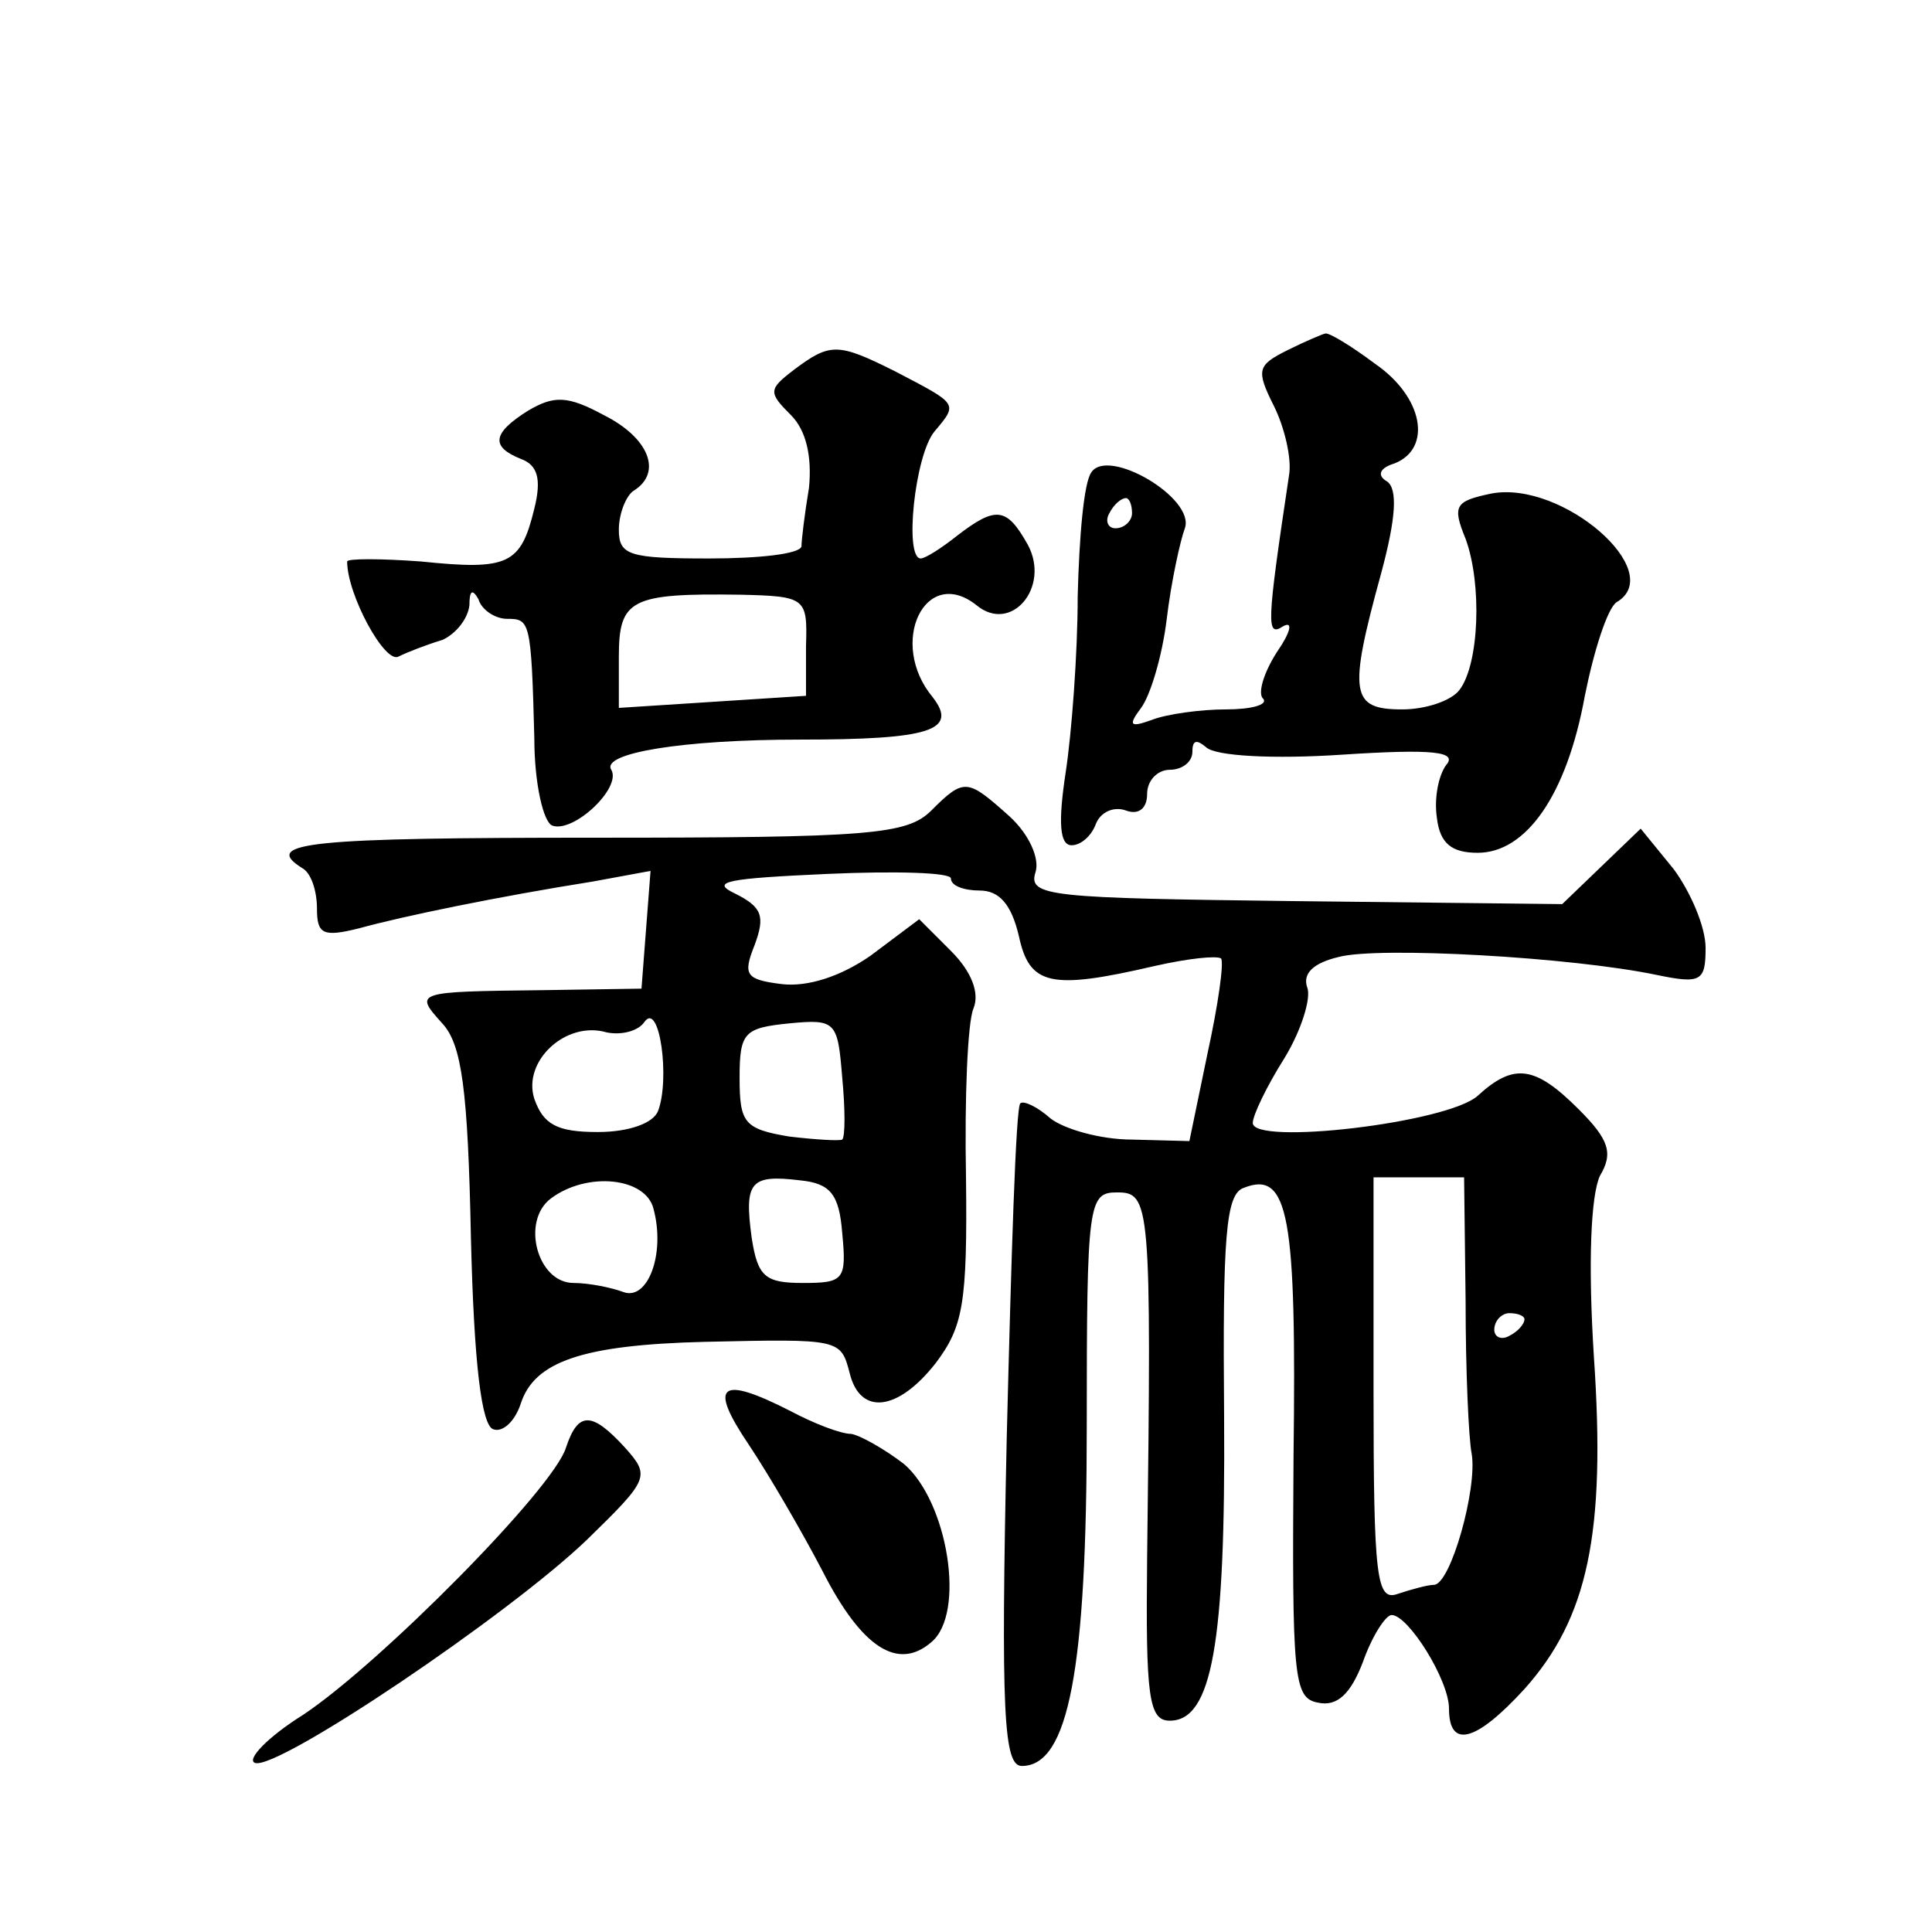
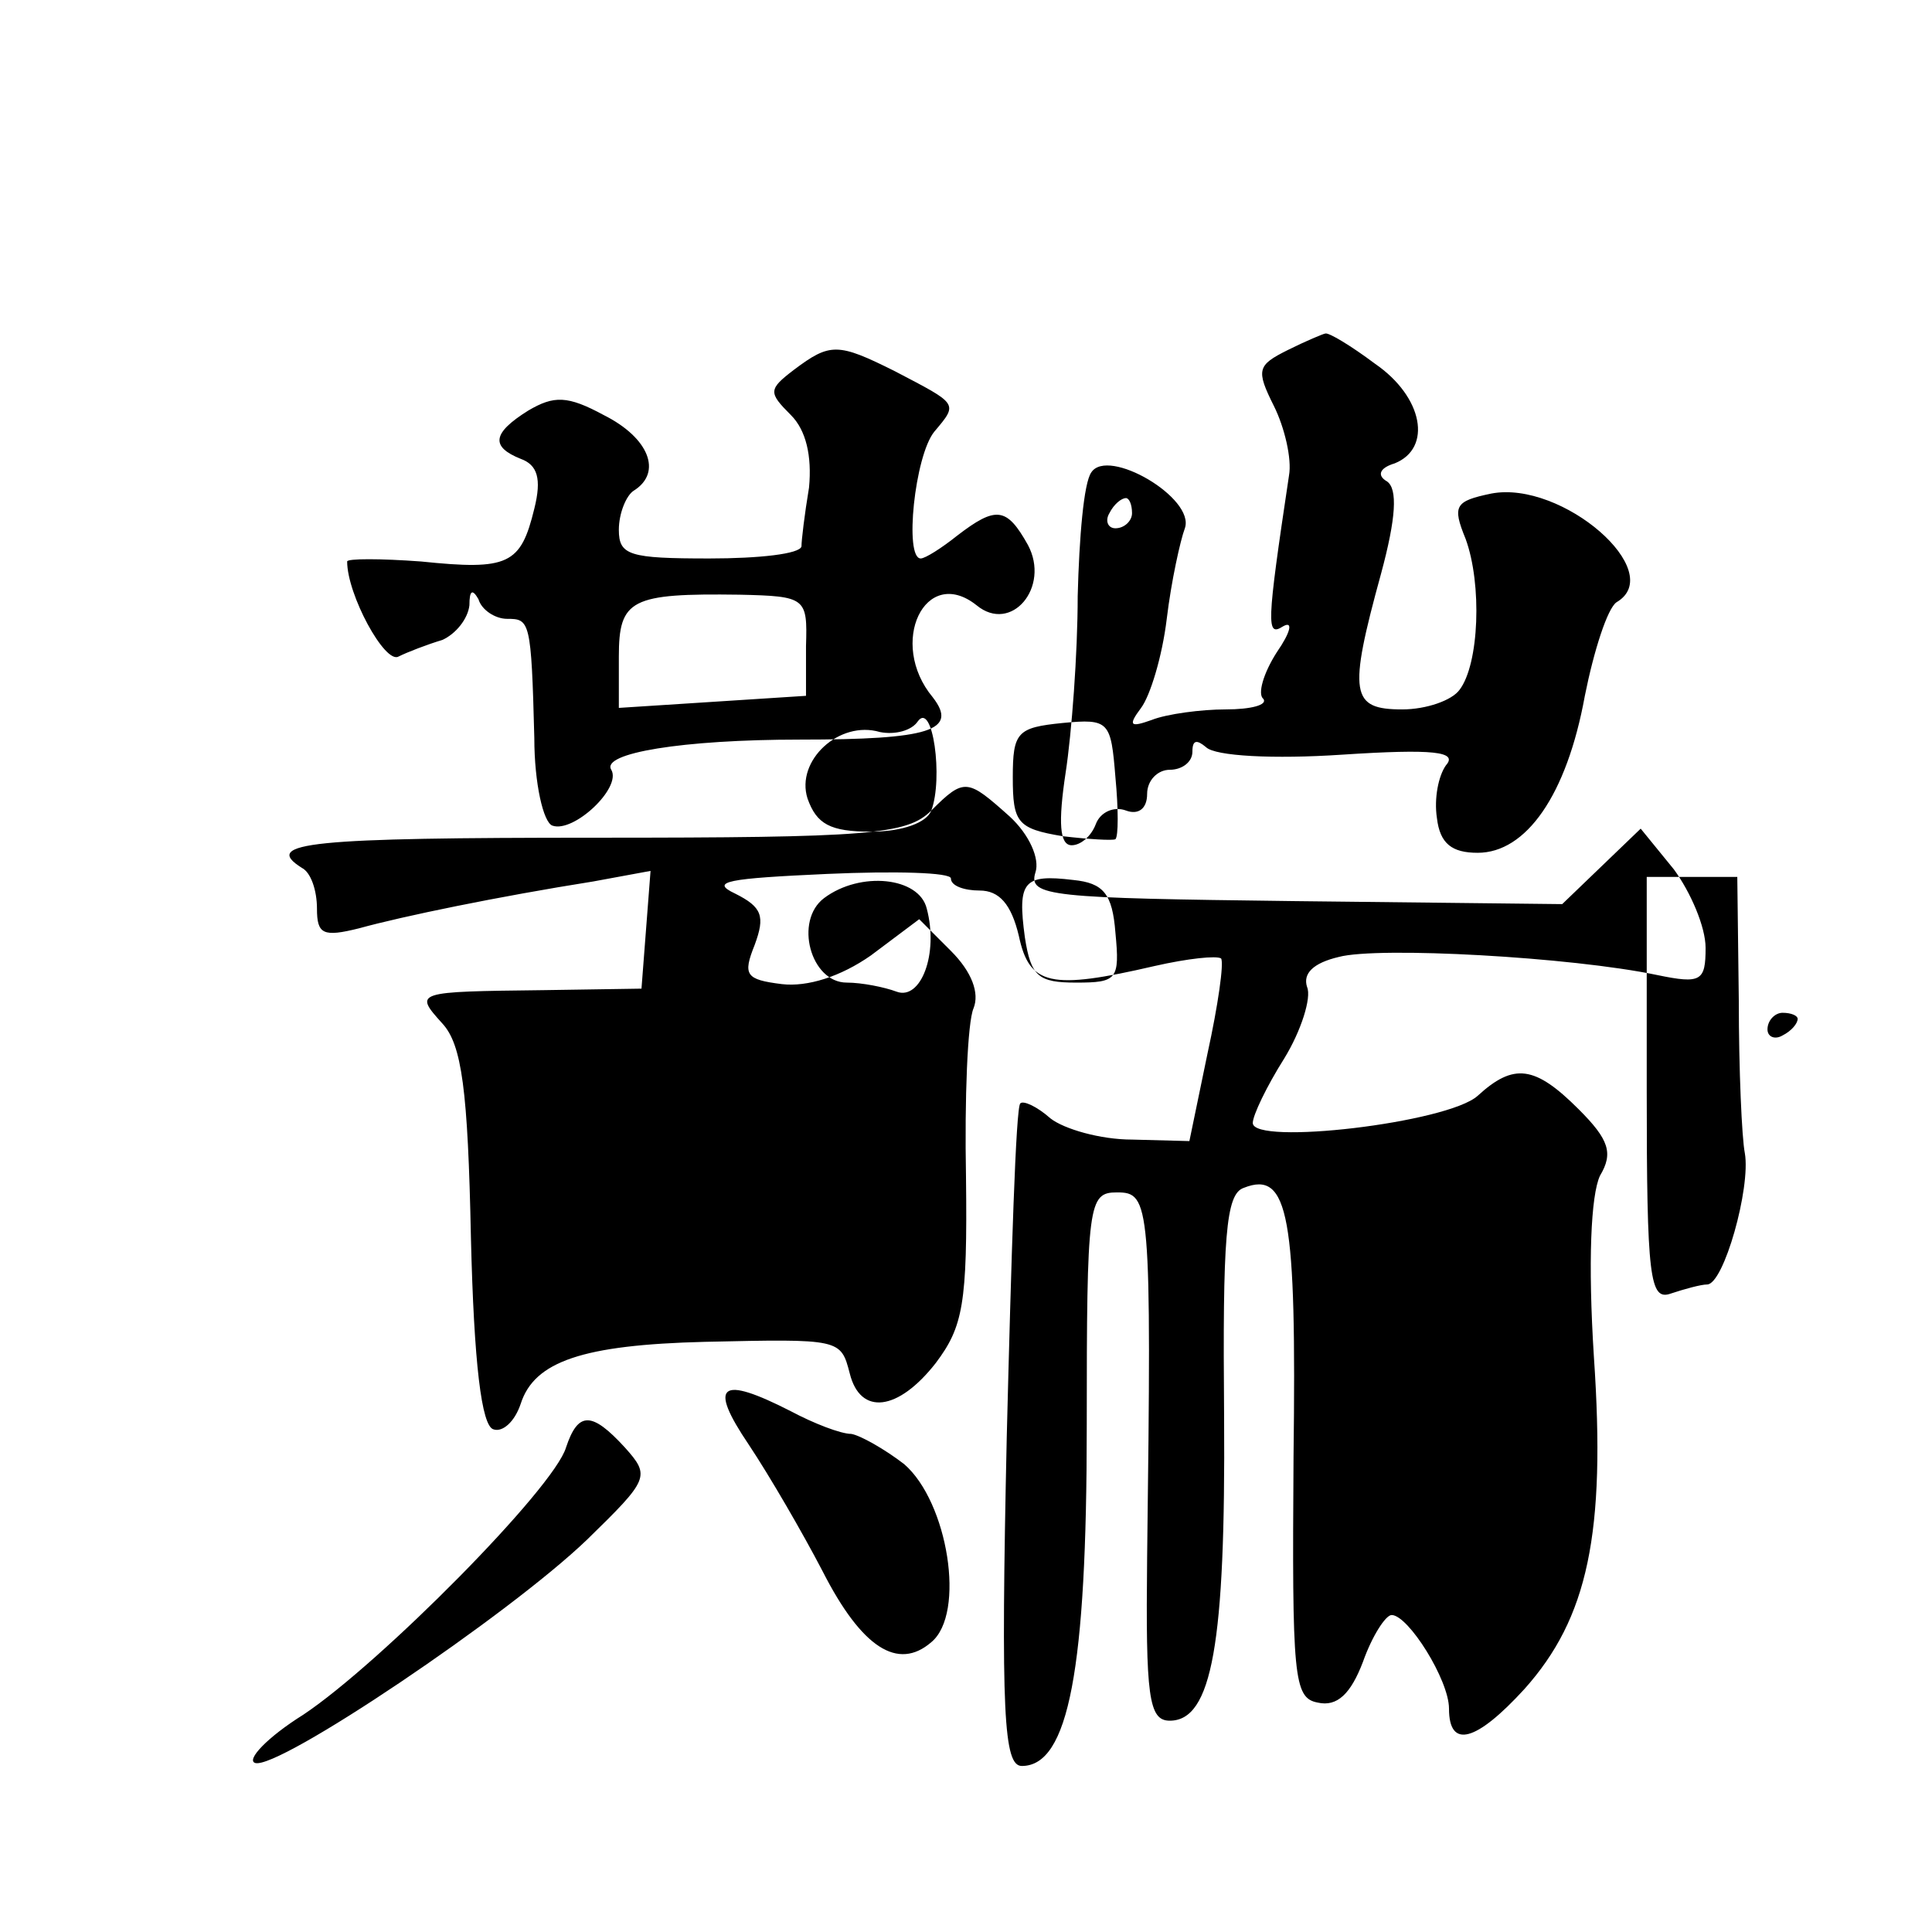
<svg xmlns="http://www.w3.org/2000/svg" version="1.0" width="128pt" height="128pt" viewBox="0 0 128 128" preserveAspectRatio="xMidYMid meet">
  <g transform="translate(0,128) scale(0.1,-0.1)" fill="#0" stroke="none">
-     <path d="M853 1048 c-20 -10 -21 -13 -9 -37 7 -14 12 -35 10 -46 -15 -100 -15 -107 -4 -100 7 4 5 -4 -4 -17 -9 -14 -13 -28 -9 -31 3 -4 -8 -7 -25 -7 -16 0 -39 -3 -49 -7 -14 -5 -16 -4 -7 8 6 8 14 34 17 59 3 25 9 52 12 60 7 20 -51 54 -62 37 -5 -7 -8 -43 -9 -82 0 -38 -4 -91 -8 -117 -5 -33 -4 -48 4 -48 6 0 13 6 16 14 3 8 12 12 20 9 8 -3 14 1 14 11 0 9 7 16 15 16 8 0 15 5 15 12 0 8 3 8 9 3 6 -6 45 -8 90 -5 61 4 77 2 69 -7 -5 -7 -8 -22 -6 -35 2 -17 10 -23 27 -23 32 0 59 38 71 104 6 30 15 58 21 62 34 20 -36 81 -83 72 -24 -5 -26 -8 -17 -30 11 -30 9 -83 -4 -100 -5 -7 -22 -13 -38 -13 -34 0 -36 10 -14 90 10 37 11 56 4 61 -7 4 -5 9 5 12 25 10 19 44 -13 66 -16 12 -31 21 -33 20 -1 0 -13 -5 -25 -11z m-103 -108 c0 -5 -5 -10 -11 -10 -5 0 -7 5 -4 10 3 6 8 10 11 10 2 0 4 -4 4 -10z M526 1035 c-17 -13 -17 -15 -2 -30 10 -10 14 -27 12 -48 -3 -18 -5 -35 -5 -39 -1 -5 -28 -8 -61 -8 -53 0 -60 2 -60 19 0 11 5 23 10 26 19 12 10 35 -20 50 -24 13 -33 13 -50 3 -24 -15 -25 -24 -5 -32 11 -4 14 -13 9 -33 -9 -37 -17 -41 -75 -35 -27 2 -49 2 -49 0 0 -22 25 -68 34 -63 6 3 19 8 29 11 9 4 17 14 18 23 0 10 2 11 6 4 2 -7 11 -13 19 -13 15 0 16 -1 18 -79 0 -30 6 -56 12 -58 14 -5 46 25 39 37 -7 11 47 20 125 20 86 0 105 6 88 28 -30 36 -5 88 29 61 23 -19 49 12 34 40 -14 25 -21 26 -47 6 -10 -8 -21 -15 -24 -15 -11 0 -4 68 9 84 16 19 16 18 -26 40 -38 19 -43 19 -67 1z m8 -183 l0 -33 -62 -4 -62 -4 0 34 c0 38 8 42 80 41 44 -1 45 -2 44 -34z M617 743 c-16 -16 -41 -18 -222 -18 -189 0 -222 -3 -195 -20 6 -3 10 -15 10 -27 0 -17 4 -19 28 -13 29 8 92 21 155 31 l38 7 -3 -39 -3 -39 -65 -1 c-85 -1 -86 -1 -67 -22 13 -14 17 -44 19 -142 2 -83 7 -125 15 -127 6 -2 14 5 18 17 9 28 41 39 122 41 90 2 90 2 96 -21 7 -28 32 -25 57 7 18 24 21 39 20 123 -1 52 1 103 5 112 4 10 -1 24 -15 38 l-21 21 -32 -24 c-20 -14 -42 -21 -59 -19 -24 3 -26 6 -18 26 7 19 5 25 -13 34 -17 8 -5 10 61 13 45 2 82 1 82 -3 0 -5 9 -8 19 -8 13 0 21 -9 26 -30 7 -33 21 -36 90 -20 22 5 41 7 44 5 2 -3 -2 -31 -9 -63 l-12 -58 -38 1 c-21 0 -45 7 -54 14 -9 8 -18 12 -20 10 -3 -2 -6 -102 -9 -221 -4 -184 -2 -218 10 -218 31 0 43 64 43 225 0 148 1 155 20 155 22 0 23 -6 20 -242 -1 -92 1 -108 15 -108 28 0 37 51 36 201 -1 119 1 148 13 152 30 12 35 -19 33 -178 -1 -146 0 -160 16 -163 13 -3 22 6 30 27 6 17 15 31 19 31 11 0 38 -43 38 -62 0 -27 18 -22 50 13 42 47 54 103 46 220 -4 63 -2 107 4 120 9 15 6 24 -14 44 -29 29 -43 31 -67 9 -20 -18 -149 -33 -149 -18 0 5 9 24 21 43 11 18 18 40 15 47 -3 9 4 16 21 20 26 7 154 0 211 -12 29 -6 32 -4 32 18 0 14 -10 37 -21 52 l-22 27 -26 -25 -26 -25 -178 2 c-161 2 -176 3 -171 19 3 9 -4 25 -17 37 -28 25 -30 26 -52 4z m-181 -199 c-3 -8 -19 -14 -40 -14 -27 0 -36 5 -42 22 -8 25 21 52 48 44 10 -2 21 1 25 7 10 14 17 -38 9 -59z m122 -19 c-2 -1 -18 0 -35 2 -30 5 -33 9 -33 39 0 30 3 33 33 36 31 3 32 1 35 -36 2 -21 2 -39 0 -41z m-125 -46 c8 -30 -4 -61 -20 -55 -8 3 -23 6 -33 6 -24 0 -35 41 -15 56 24 18 63 14 68 -7z m125 -16 c3 -31 1 -33 -26 -33 -25 0 -30 4 -34 30 -5 37 -1 42 32 38 20 -2 26 -9 28 -35z m413 -45 c0 -46 2 -91 4 -101 4 -23 -14 -87 -25 -87 -4 0 -15 -3 -24 -6 -14 -5 -16 10 -16 135 l0 141 30 0 30 0 1 -82z m39 -12 c0 -3 -4 -8 -10 -11 -5 -3 -10 -1 -10 4 0 6 5 11 10 11 6 0 10 -2 10 -4z M496 323 c14 -21 36 -59 49 -84 26 -51 50 -66 72 -47 23 19 11 93 -18 118 -13 10 -29 19 -35 20 -7 0 -25 7 -40 15 -47 24 -55 18 -28 -22z M375 321 c-8 -27 -123 -143 -174 -177 -24 -15 -38 -30 -32 -32 15 -5 168 98 220 148 41 40 42 42 25 61 -22 24 -31 24 -39 0z" />
+     <path d="M853 1048 c-20 -10 -21 -13 -9 -37 7 -14 12 -35 10 -46 -15 -100 -15 -107 -4 -100 7 4 5 -4 -4 -17 -9 -14 -13 -28 -9 -31 3 -4 -8 -7 -25 -7 -16 0 -39 -3 -49 -7 -14 -5 -16 -4 -7 8 6 8 14 34 17 59 3 25 9 52 12 60 7 20 -51 54 -62 37 -5 -7 -8 -43 -9 -82 0 -38 -4 -91 -8 -117 -5 -33 -4 -48 4 -48 6 0 13 6 16 14 3 8 12 12 20 9 8 -3 14 1 14 11 0 9 7 16 15 16 8 0 15 5 15 12 0 8 3 8 9 3 6 -6 45 -8 90 -5 61 4 77 2 69 -7 -5 -7 -8 -22 -6 -35 2 -17 10 -23 27 -23 32 0 59 38 71 104 6 30 15 58 21 62 34 20 -36 81 -83 72 -24 -5 -26 -8 -17 -30 11 -30 9 -83 -4 -100 -5 -7 -22 -13 -38 -13 -34 0 -36 10 -14 90 10 37 11 56 4 61 -7 4 -5 9 5 12 25 10 19 44 -13 66 -16 12 -31 21 -33 20 -1 0 -13 -5 -25 -11z m-103 -108 c0 -5 -5 -10 -11 -10 -5 0 -7 5 -4 10 3 6 8 10 11 10 2 0 4 -4 4 -10z M526 1035 c-17 -13 -17 -15 -2 -30 10 -10 14 -27 12 -48 -3 -18 -5 -35 -5 -39 -1 -5 -28 -8 -61 -8 -53 0 -60 2 -60 19 0 11 5 23 10 26 19 12 10 35 -20 50 -24 13 -33 13 -50 3 -24 -15 -25 -24 -5 -32 11 -4 14 -13 9 -33 -9 -37 -17 -41 -75 -35 -27 2 -49 2 -49 0 0 -22 25 -68 34 -63 6 3 19 8 29 11 9 4 17 14 18 23 0 10 2 11 6 4 2 -7 11 -13 19 -13 15 0 16 -1 18 -79 0 -30 6 -56 12 -58 14 -5 46 25 39 37 -7 11 47 20 125 20 86 0 105 6 88 28 -30 36 -5 88 29 61 23 -19 49 12 34 40 -14 25 -21 26 -47 6 -10 -8 -21 -15 -24 -15 -11 0 -4 68 9 84 16 19 16 18 -26 40 -38 19 -43 19 -67 1z m8 -183 l0 -33 -62 -4 -62 -4 0 34 c0 38 8 42 80 41 44 -1 45 -2 44 -34z M617 743 c-16 -16 -41 -18 -222 -18 -189 0 -222 -3 -195 -20 6 -3 10 -15 10 -27 0 -17 4 -19 28 -13 29 8 92 21 155 31 l38 7 -3 -39 -3 -39 -65 -1 c-85 -1 -86 -1 -67 -22 13 -14 17 -44 19 -142 2 -83 7 -125 15 -127 6 -2 14 5 18 17 9 28 41 39 122 41 90 2 90 2 96 -21 7 -28 32 -25 57 7 18 24 21 39 20 123 -1 52 1 103 5 112 4 10 -1 24 -15 38 l-21 21 -32 -24 c-20 -14 -42 -21 -59 -19 -24 3 -26 6 -18 26 7 19 5 25 -13 34 -17 8 -5 10 61 13 45 2 82 1 82 -3 0 -5 9 -8 19 -8 13 0 21 -9 26 -30 7 -33 21 -36 90 -20 22 5 41 7 44 5 2 -3 -2 -31 -9 -63 l-12 -58 -38 1 c-21 0 -45 7 -54 14 -9 8 -18 12 -20 10 -3 -2 -6 -102 -9 -221 -4 -184 -2 -218 10 -218 31 0 43 64 43 225 0 148 1 155 20 155 22 0 23 -6 20 -242 -1 -92 1 -108 15 -108 28 0 37 51 36 201 -1 119 1 148 13 152 30 12 35 -19 33 -178 -1 -146 0 -160 16 -163 13 -3 22 6 30 27 6 17 15 31 19 31 11 0 38 -43 38 -62 0 -27 18 -22 50 13 42 47 54 103 46 220 -4 63 -2 107 4 120 9 15 6 24 -14 44 -29 29 -43 31 -67 9 -20 -18 -149 -33 -149 -18 0 5 9 24 21 43 11 18 18 40 15 47 -3 9 4 16 21 20 26 7 154 0 211 -12 29 -6 32 -4 32 18 0 14 -10 37 -21 52 l-22 27 -26 -25 -26 -25 -178 2 c-161 2 -176 3 -171 19 3 9 -4 25 -17 37 -28 25 -30 26 -52 4z c-3 -8 -19 -14 -40 -14 -27 0 -36 5 -42 22 -8 25 21 52 48 44 10 -2 21 1 25 7 10 14 17 -38 9 -59z m122 -19 c-2 -1 -18 0 -35 2 -30 5 -33 9 -33 39 0 30 3 33 33 36 31 3 32 1 35 -36 2 -21 2 -39 0 -41z m-125 -46 c8 -30 -4 -61 -20 -55 -8 3 -23 6 -33 6 -24 0 -35 41 -15 56 24 18 63 14 68 -7z m125 -16 c3 -31 1 -33 -26 -33 -25 0 -30 4 -34 30 -5 37 -1 42 32 38 20 -2 26 -9 28 -35z m413 -45 c0 -46 2 -91 4 -101 4 -23 -14 -87 -25 -87 -4 0 -15 -3 -24 -6 -14 -5 -16 10 -16 135 l0 141 30 0 30 0 1 -82z m39 -12 c0 -3 -4 -8 -10 -11 -5 -3 -10 -1 -10 4 0 6 5 11 10 11 6 0 10 -2 10 -4z M496 323 c14 -21 36 -59 49 -84 26 -51 50 -66 72 -47 23 19 11 93 -18 118 -13 10 -29 19 -35 20 -7 0 -25 7 -40 15 -47 24 -55 18 -28 -22z M375 321 c-8 -27 -123 -143 -174 -177 -24 -15 -38 -30 -32 -32 15 -5 168 98 220 148 41 40 42 42 25 61 -22 24 -31 24 -39 0z" />
  </g>
</svg>